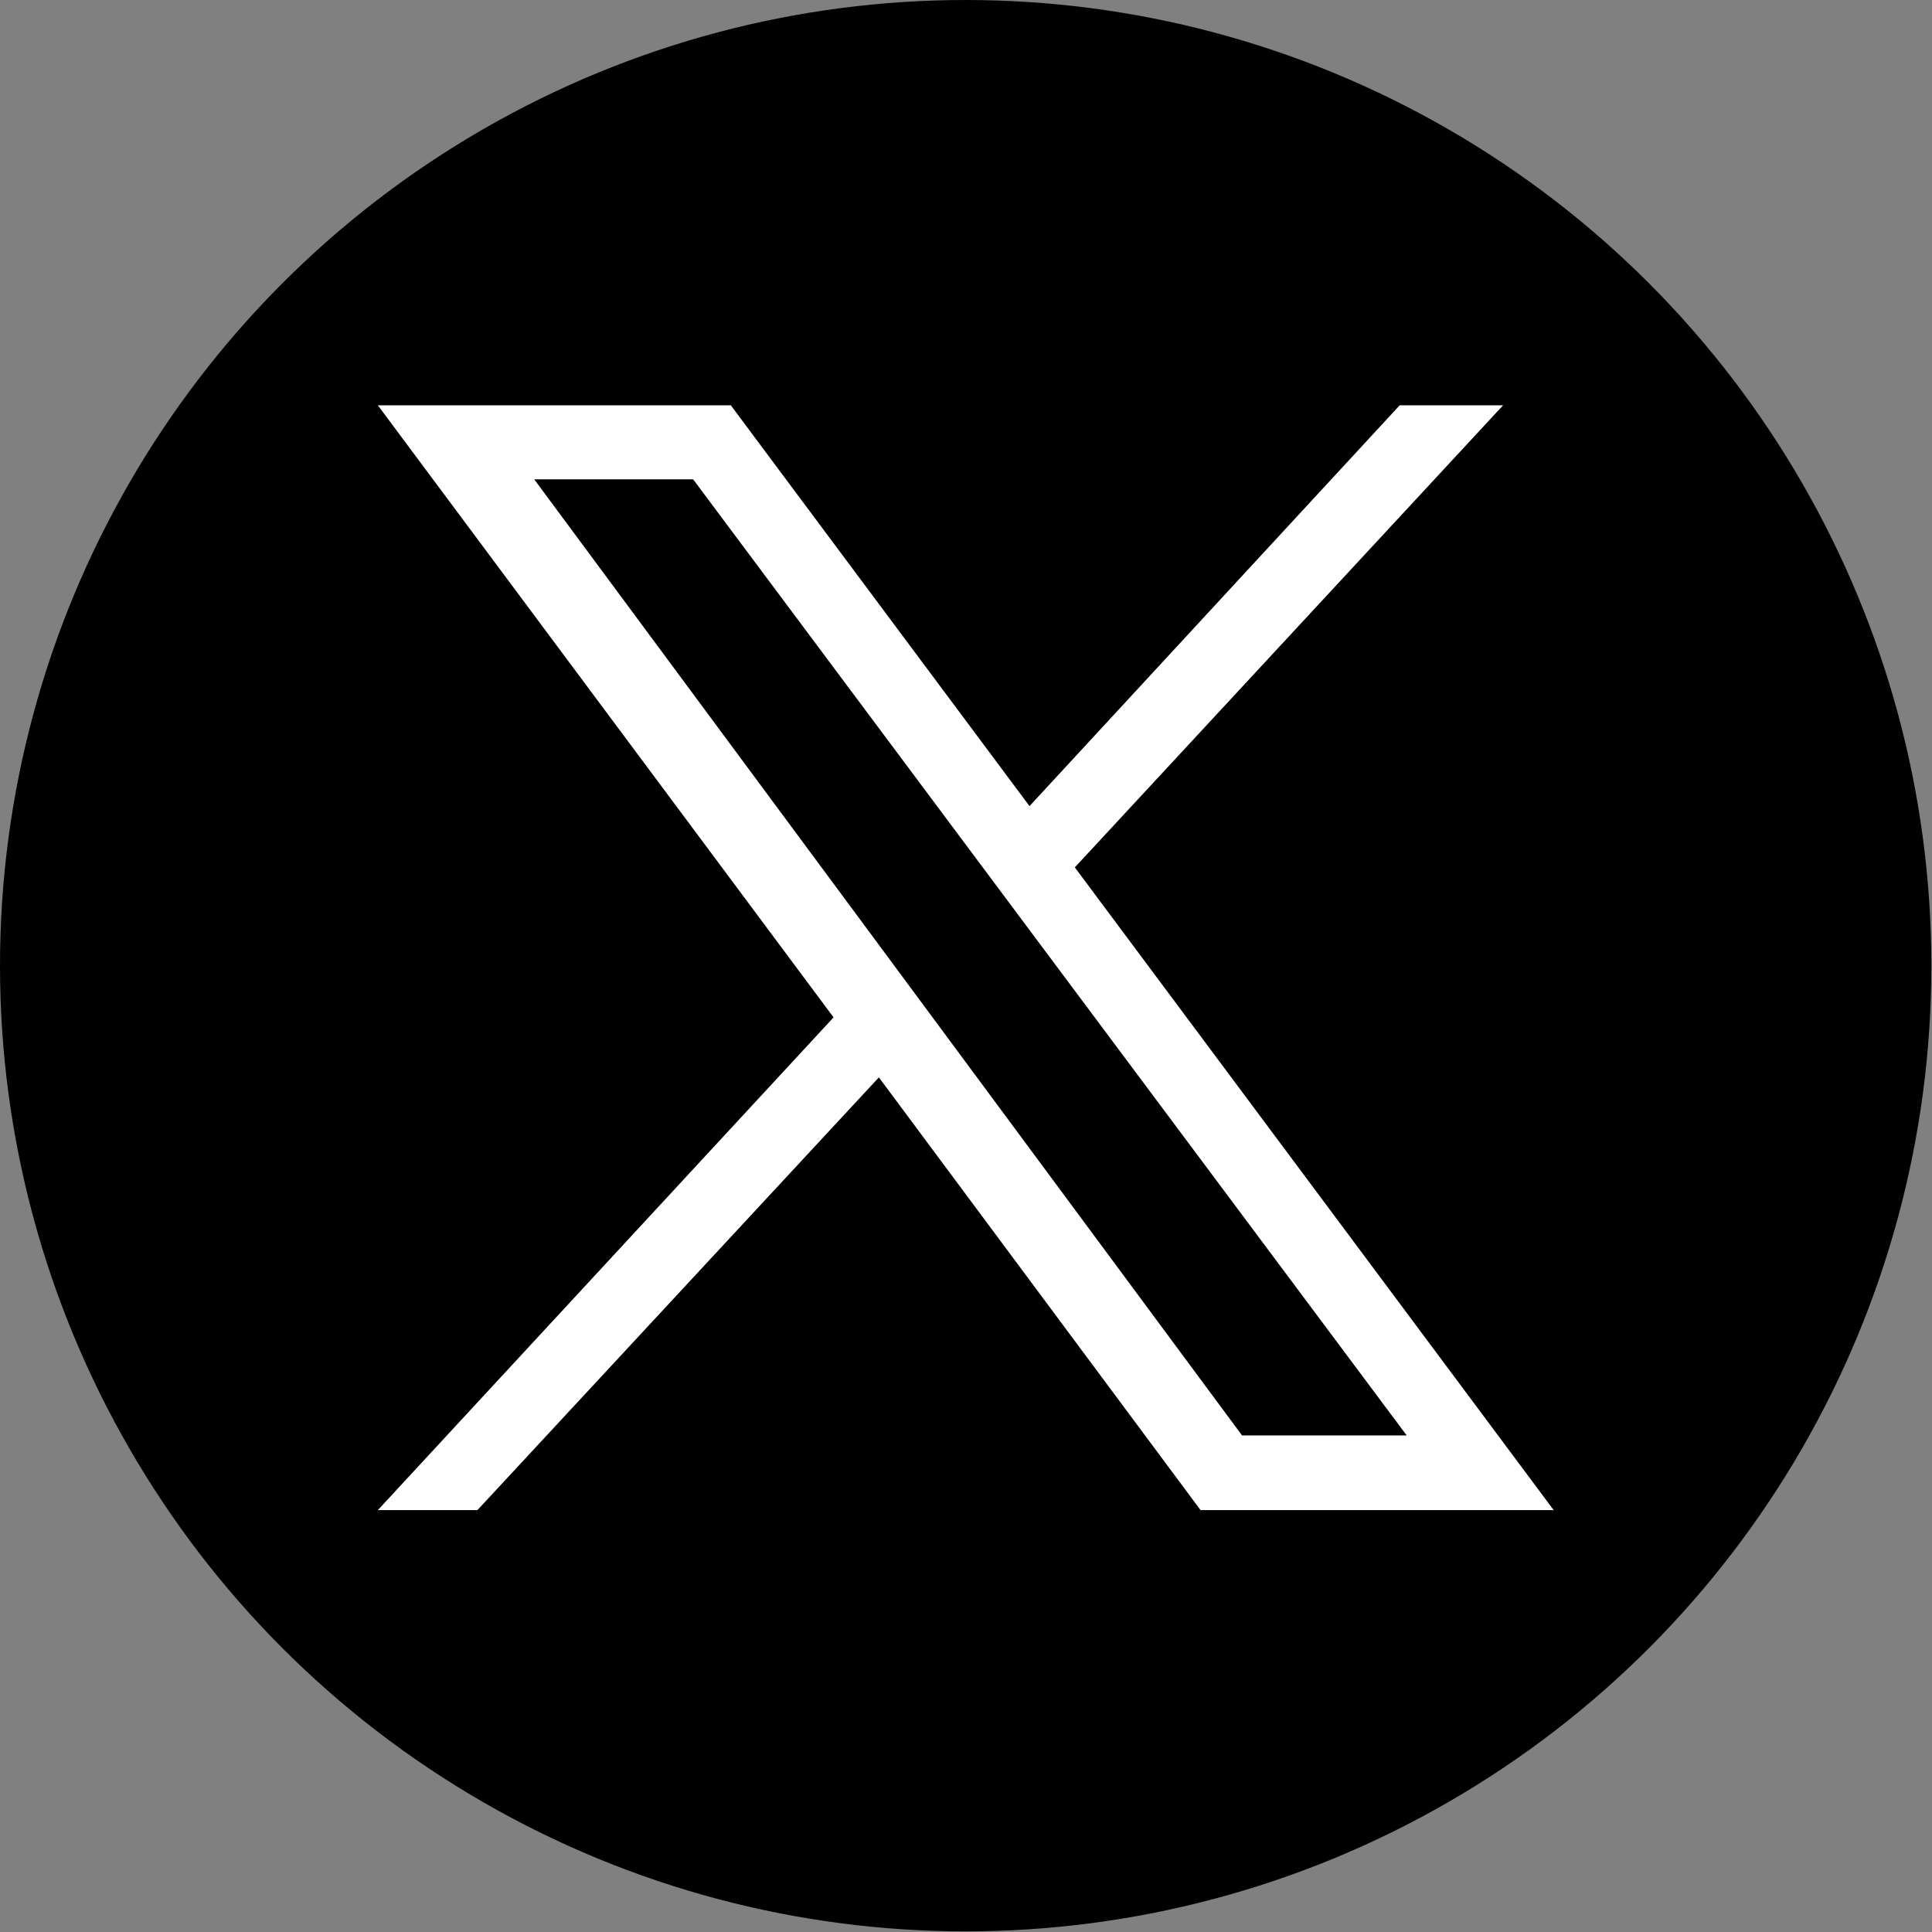
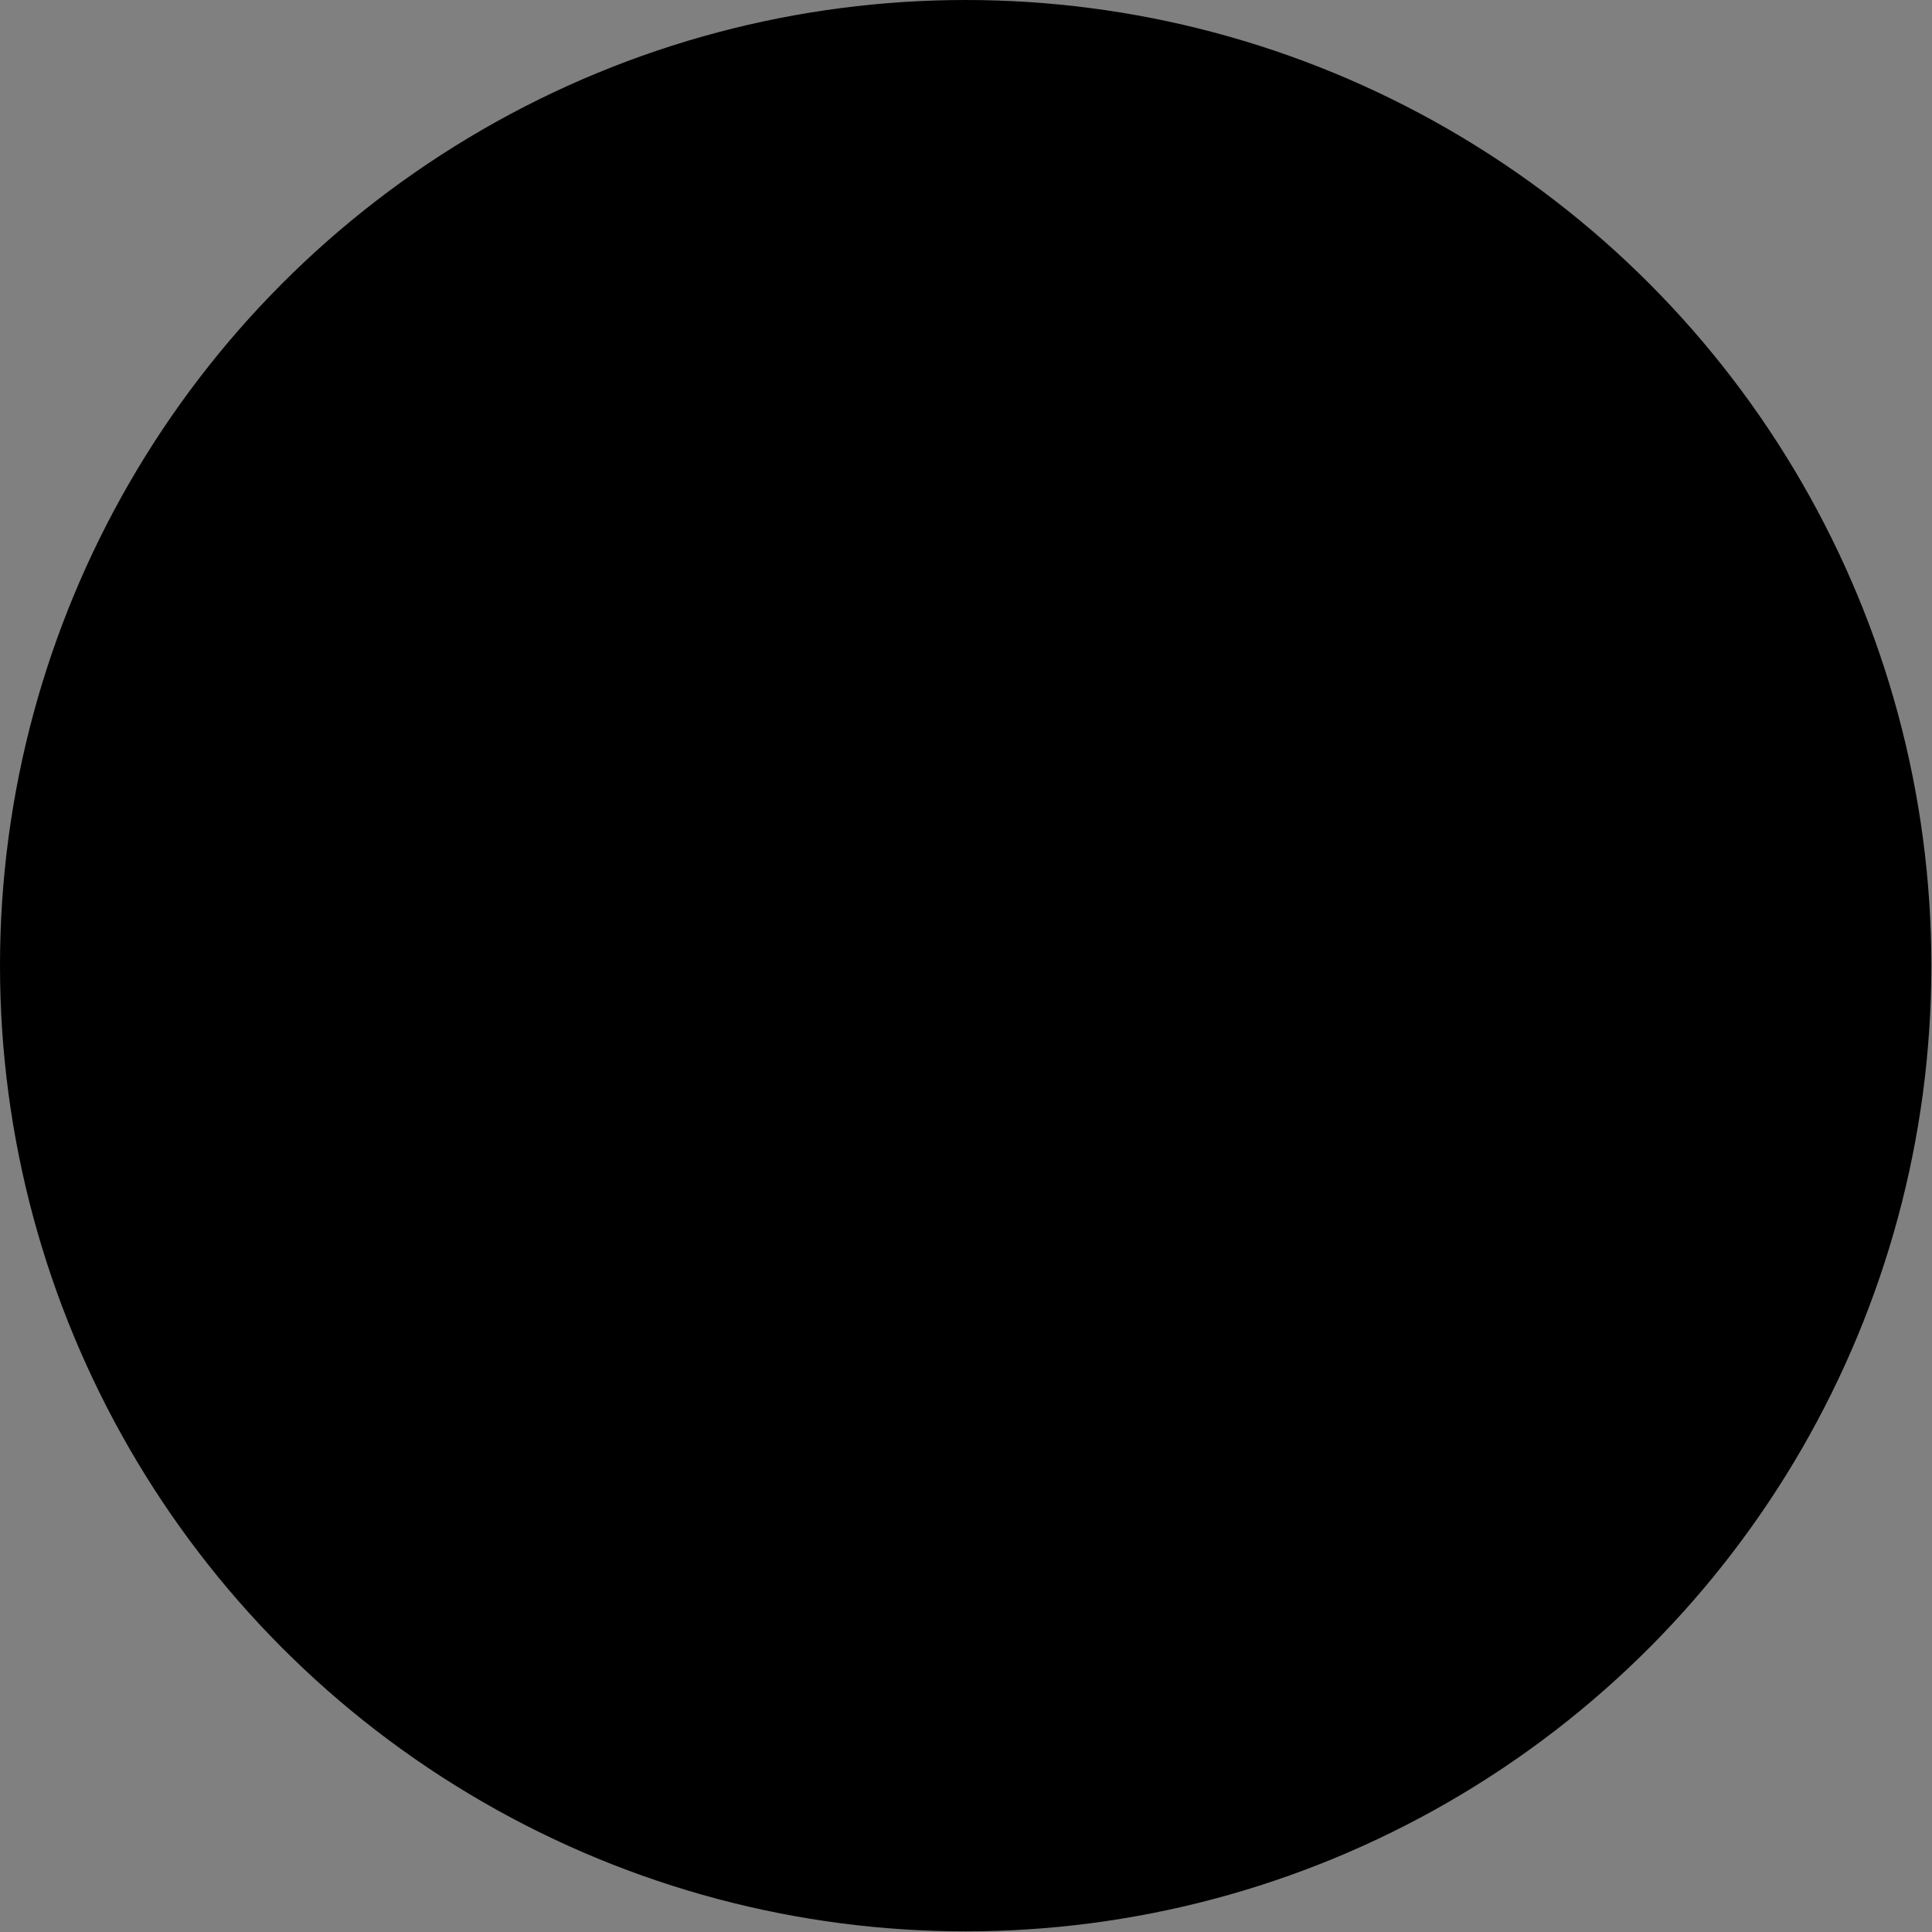
<svg xmlns="http://www.w3.org/2000/svg" version="1.1" id="Calque_2" x="0px" y="0px" viewBox="0 0 302.7 302.7" style="enable-background:new 0 0 302.7 302.7;" xml:space="preserve">
  <rect x="0" y="0" width="302.7" height="302.7" fill="#808080" stroke="none" />
  <style type="text/css">
	.st0{fill:#FFFFFF;}
</style>
  <circle cx="151.3" cy="151.3" r="151.3" />
-   <path class="st0" d="M243.5,236.7l-75.1-100.8l67.1-72.4h-16.2l-58,62.8l-46.8-62.8H59.2l71.4,95.9l-71.4,77.2h15.6l62.9-67.8  l50.4,67.8H243.5z M108.6,75.1l111.8,149.8h-25.8L83.7,75.1H108.6z" />
</svg>